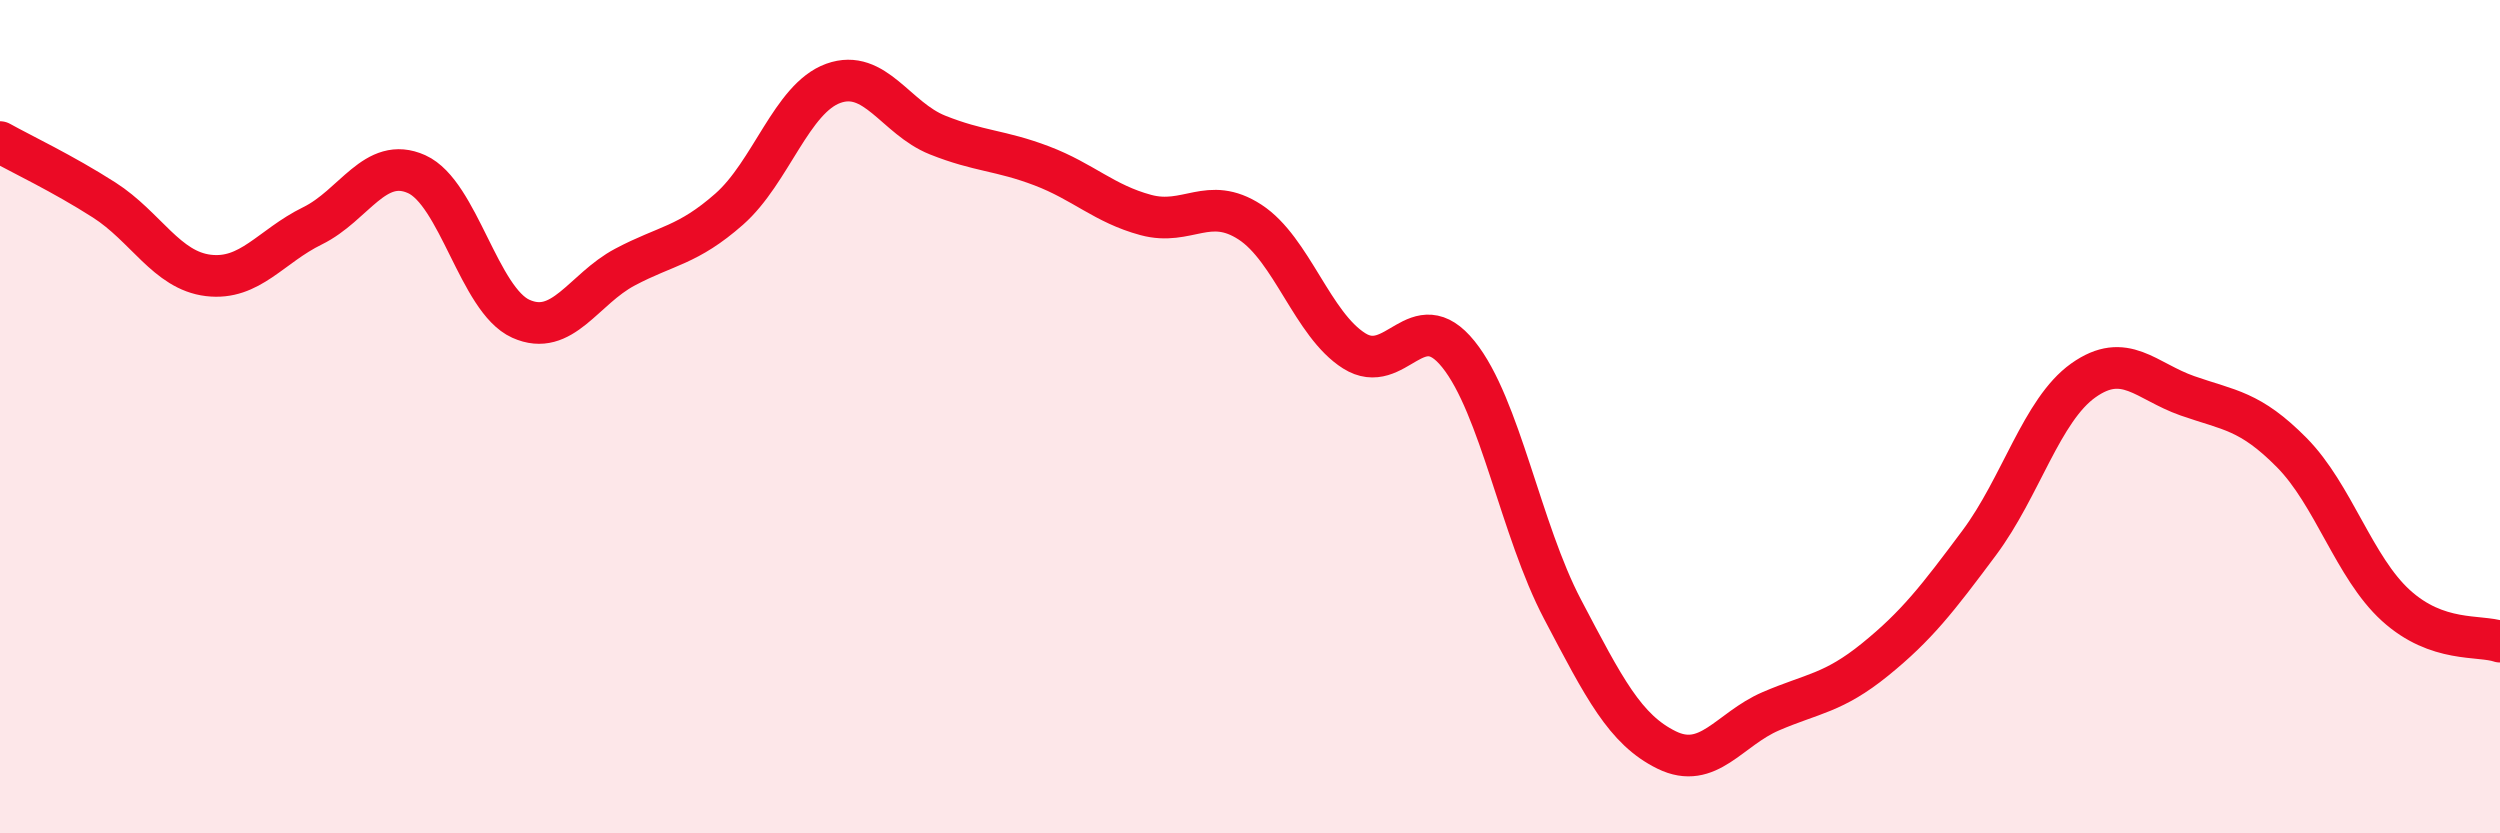
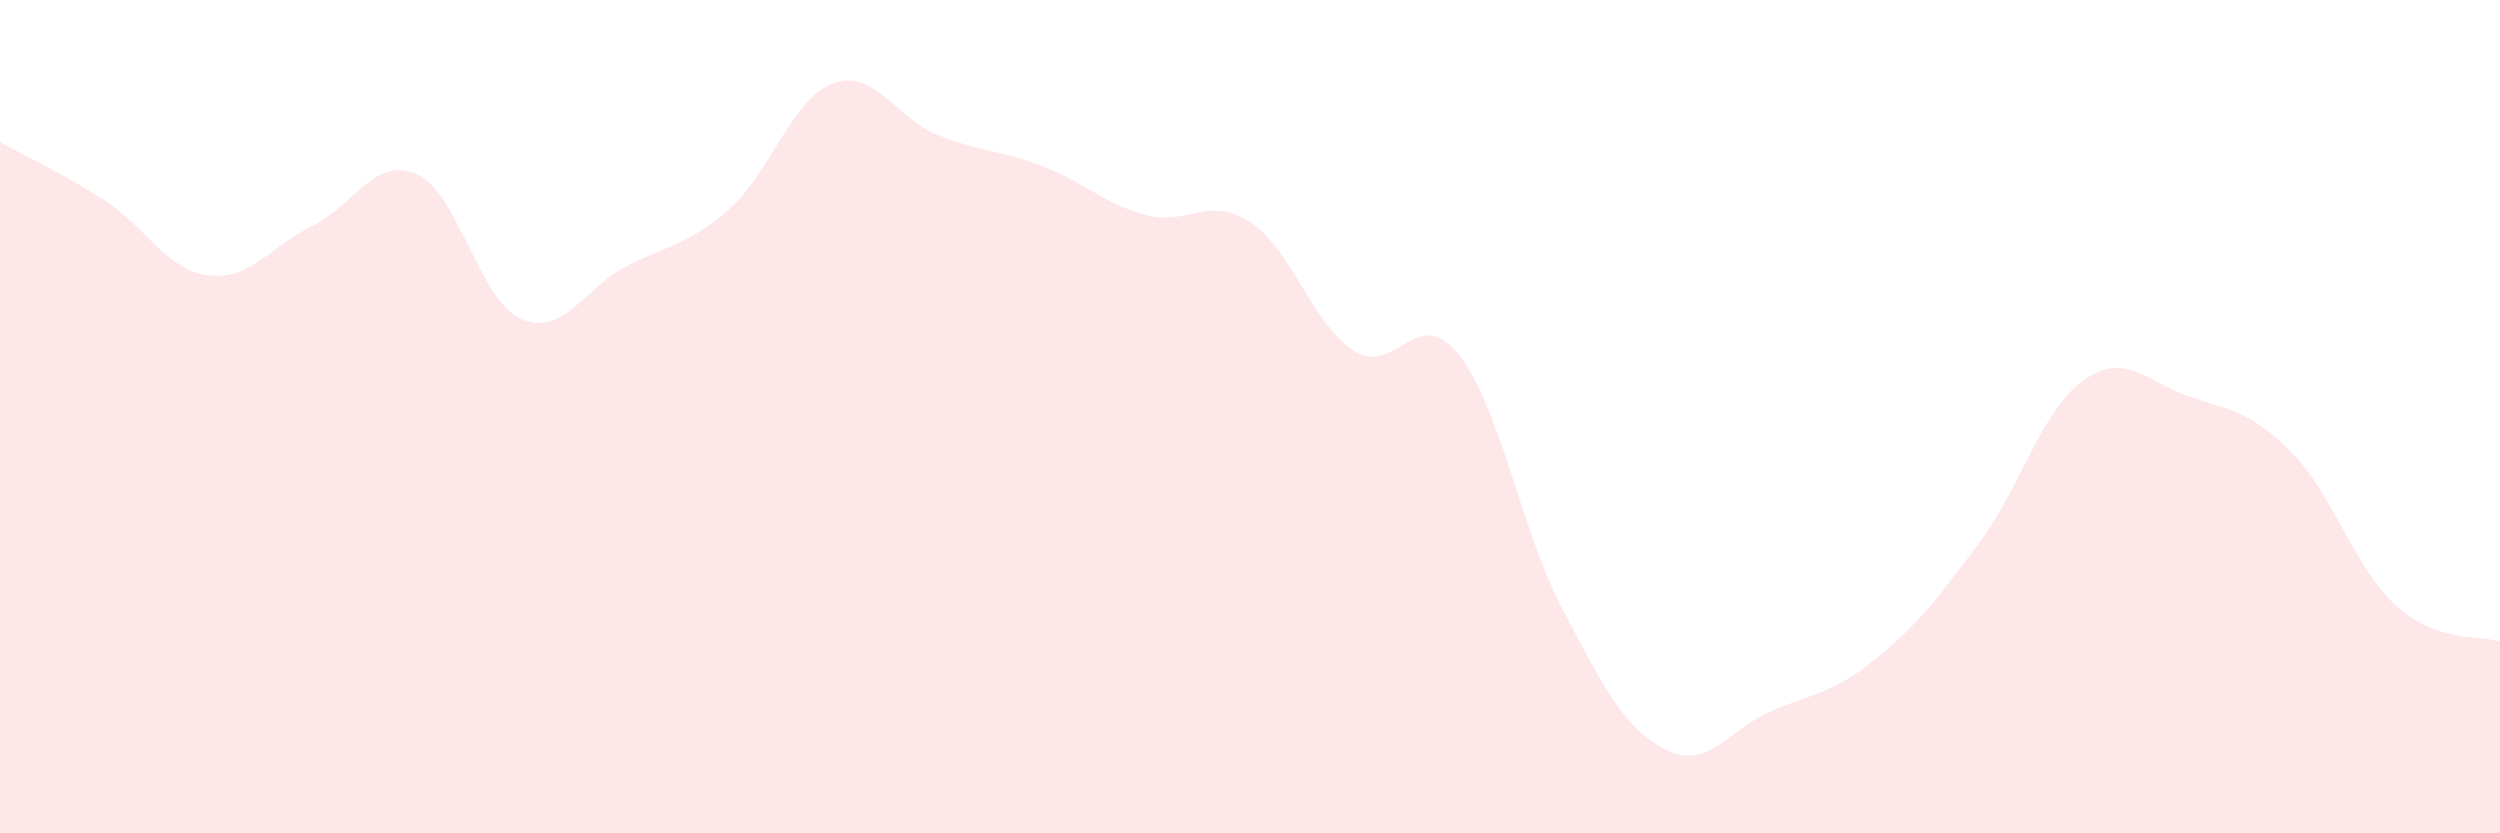
<svg xmlns="http://www.w3.org/2000/svg" width="60" height="20" viewBox="0 0 60 20">
  <path d="M 0,3.41 C 0.5,3.69 1.5,4.16 2.5,4.8 C 3.5,5.44 4,6.49 5,6.61 C 6,6.73 6.5,5.91 7.5,5.42 C 8.5,4.93 9,3.73 10,4.18 C 11,4.63 11.5,7.2 12.5,7.65 C 13.5,8.1 14,6.94 15,6.41 C 16,5.88 16.5,5.9 17.5,5.02 C 18.5,4.14 19,2.36 20,2 C 21,1.64 21.5,2.84 22.5,3.24 C 23.5,3.64 24,3.6 25,3.98 C 26,4.36 26.5,4.89 27.5,5.16 C 28.5,5.43 29,4.68 30,5.33 C 31,5.98 31.5,7.79 32.5,8.42 C 33.5,9.05 34,7.26 35,8.5 C 36,9.74 36.5,12.72 37.5,14.62 C 38.5,16.52 39,17.51 40,18 C 41,18.49 41.5,17.5 42.5,17.07 C 43.5,16.64 44,16.64 45,15.83 C 46,15.02 46.5,14.37 47.5,13.03 C 48.5,11.69 49,9.84 50,9.13 C 51,8.42 51.5,9.15 52.5,9.5 C 53.5,9.85 54,9.85 55,10.86 C 56,11.87 56.5,13.62 57.5,14.53 C 58.5,15.44 59.5,15.23 60,15.4L60 20L0 20Z" fill="#EB0A25" opacity="0.1" stroke-linecap="round" stroke-linejoin="round" />
-   <path d="M 0,3.41 C 0.5,3.69 1.5,4.16 2.5,4.8 C 3.5,5.44 4,6.49 5,6.61 C 6,6.73 6.5,5.91 7.5,5.42 C 8.5,4.93 9,3.73 10,4.18 C 11,4.63 11.5,7.2 12.5,7.65 C 13.5,8.1 14,6.94 15,6.41 C 16,5.88 16.5,5.9 17.5,5.02 C 18.5,4.14 19,2.36 20,2 C 21,1.64 21.5,2.84 22.5,3.24 C 23.5,3.64 24,3.6 25,3.98 C 26,4.36 26.5,4.89 27.5,5.16 C 28.5,5.43 29,4.68 30,5.33 C 31,5.98 31.5,7.79 32.5,8.42 C 33.5,9.05 34,7.26 35,8.5 C 36,9.74 36.5,12.72 37.5,14.62 C 38.5,16.52 39,17.51 40,18 C 41,18.49 41.5,17.5 42.5,17.07 C 43.5,16.64 44,16.64 45,15.83 C 46,15.02 46.5,14.37 47.5,13.03 C 48.5,11.69 49,9.84 50,9.13 C 51,8.42 51.5,9.15 52.5,9.5 C 53.5,9.85 54,9.85 55,10.86 C 56,11.87 56.5,13.62 57.5,14.53 C 58.5,15.44 59.5,15.23 60,15.4" stroke="#EB0A25" stroke-width="1" fill="none" stroke-linecap="round" stroke-linejoin="round" />
</svg>